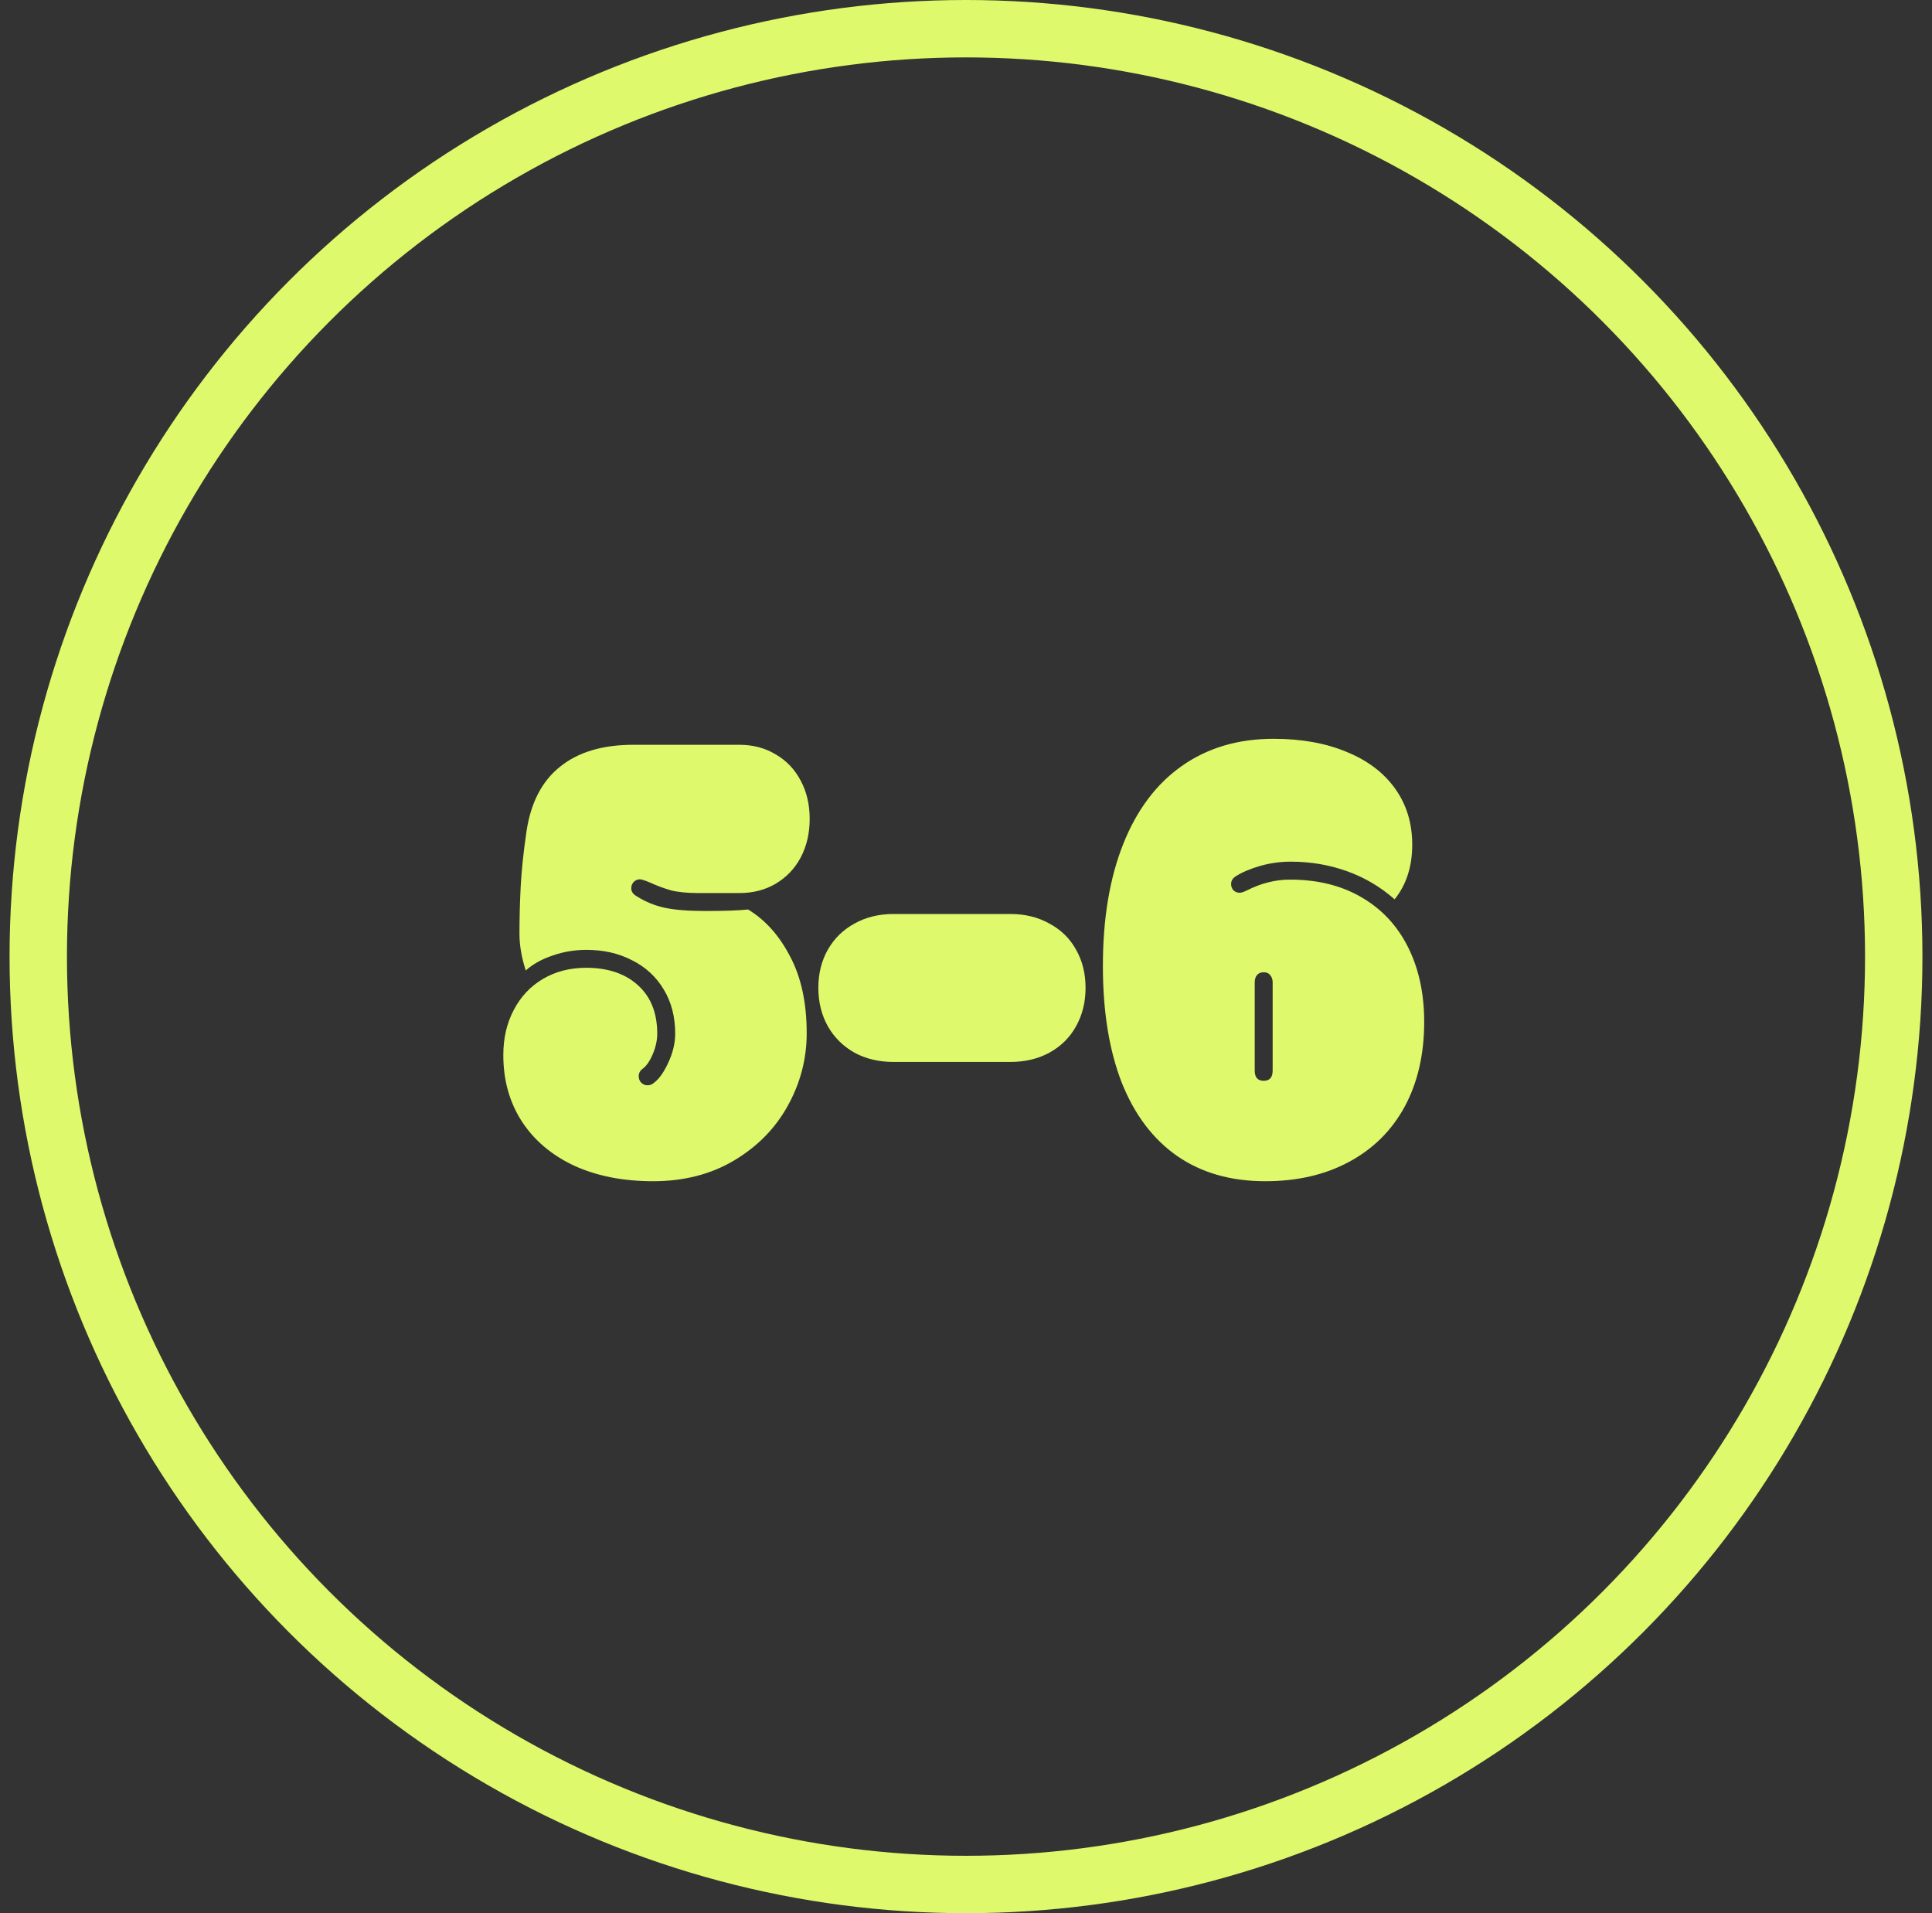
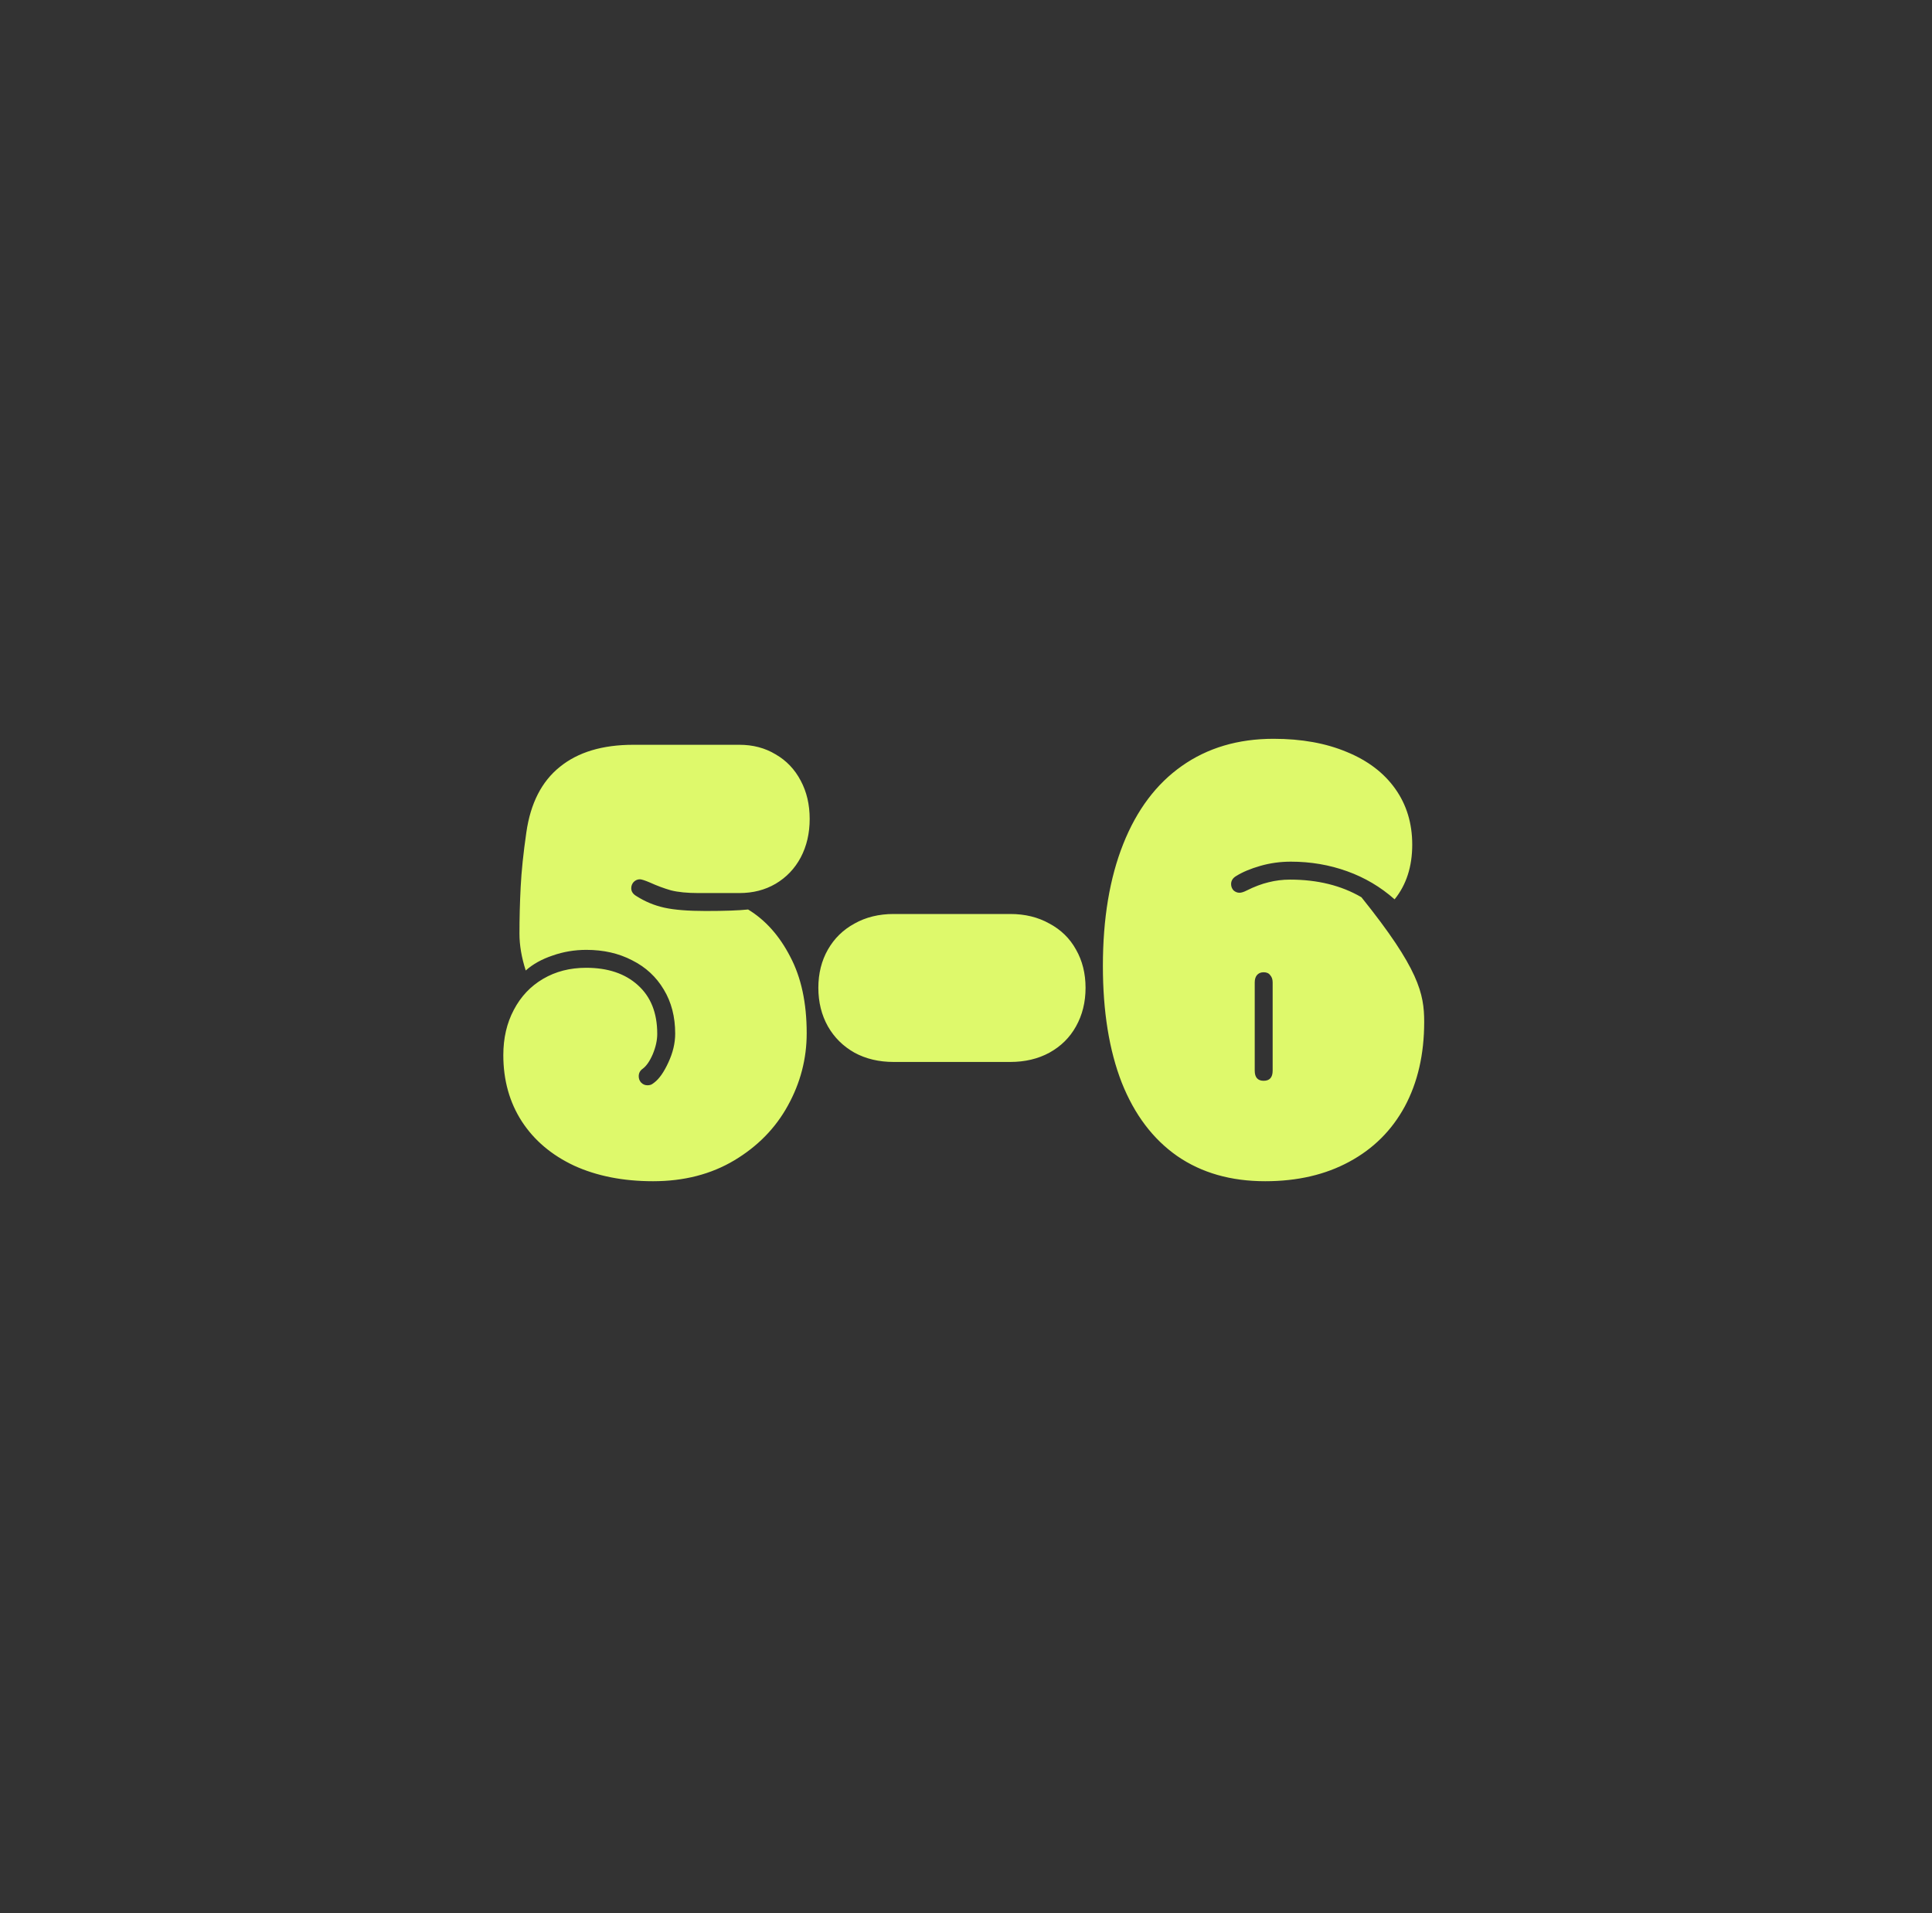
<svg xmlns="http://www.w3.org/2000/svg" width="101" height="100" viewBox="0 0 101 100" fill="none">
  <rect x="0" y="0" width="101" height="100" fill="#333333" stroke="none" />
-   <circle cx="50.5" cy="50" r="48.5" stroke="#DEF96B" stroke-width="3" />
-   <path d="M34.141 61.741C32.578 61.741 31.203 61.47 30.016 60.929C28.838 60.377 27.927 59.606 27.281 58.616C26.635 57.616 26.312 56.46 26.312 55.148C26.312 54.262 26.495 53.476 26.859 52.788C27.224 52.09 27.734 51.548 28.391 51.163C29.047 50.778 29.797 50.585 30.641 50.585C31.776 50.585 32.677 50.887 33.344 51.491C34.021 52.095 34.359 52.944 34.359 54.038C34.359 54.371 34.281 54.726 34.125 55.101C33.969 55.465 33.792 55.72 33.594 55.866C33.458 55.96 33.391 56.09 33.391 56.257C33.391 56.382 33.432 56.491 33.516 56.585C33.609 56.679 33.719 56.726 33.844 56.726C33.948 56.726 34.031 56.705 34.094 56.663C34.156 56.621 34.193 56.595 34.203 56.585C34.464 56.387 34.708 56.038 34.938 55.538C35.177 55.028 35.297 54.523 35.297 54.023C35.297 53.148 35.099 52.382 34.703 51.726C34.307 51.059 33.755 50.548 33.047 50.194C32.349 49.83 31.552 49.648 30.656 49.648C30.042 49.648 29.453 49.746 28.891 49.944C28.328 50.132 27.859 50.392 27.484 50.726C27.266 50.048 27.156 49.408 27.156 48.804C27.156 47.991 27.177 47.179 27.219 46.366C27.26 45.543 27.359 44.59 27.516 43.507C27.734 41.986 28.318 40.845 29.266 40.085C30.213 39.314 31.495 38.929 33.109 38.929H38.656C39.365 38.929 39.995 39.095 40.547 39.429C41.109 39.752 41.547 40.21 41.859 40.804C42.172 41.387 42.328 42.054 42.328 42.804C42.328 43.554 42.172 44.226 41.859 44.819C41.547 45.403 41.109 45.861 40.547 46.194C39.995 46.517 39.365 46.679 38.656 46.679H36.516C35.932 46.679 35.453 46.632 35.078 46.538C34.714 46.434 34.349 46.298 33.984 46.132C33.714 46.017 33.536 45.96 33.453 45.96C33.328 45.96 33.219 46.007 33.125 46.101C33.042 46.194 33 46.304 33 46.429C33 46.595 33.089 46.731 33.266 46.835C33.724 47.127 34.214 47.33 34.734 47.444C35.255 47.559 35.974 47.616 36.891 47.616C37.88 47.616 38.62 47.59 39.109 47.538C40.016 48.09 40.75 48.913 41.312 50.007C41.885 51.09 42.172 52.423 42.172 54.007C42.172 55.34 41.844 56.601 41.188 57.788C40.542 58.965 39.609 59.918 38.391 60.648C37.172 61.377 35.755 61.741 34.141 61.741ZM46.719 55.507C45.948 55.507 45.266 55.345 44.672 55.023C44.078 54.689 43.615 54.231 43.281 53.648C42.948 53.054 42.781 52.382 42.781 51.632C42.781 50.882 42.948 50.215 43.281 49.632C43.615 49.048 44.078 48.595 44.672 48.273C45.266 47.939 45.948 47.773 46.719 47.773H52.812C53.583 47.773 54.266 47.939 54.859 48.273C55.464 48.595 55.927 49.048 56.25 49.632C56.583 50.215 56.75 50.882 56.75 51.632C56.75 52.382 56.583 53.054 56.25 53.648C55.927 54.231 55.464 54.689 54.859 55.023C54.266 55.345 53.583 55.507 52.812 55.507H46.719ZM66.578 38.616C68.037 38.616 69.312 38.845 70.406 39.304C71.5 39.752 72.344 40.392 72.938 41.226C73.531 42.059 73.828 43.033 73.828 44.148C73.828 45.293 73.521 46.246 72.906 47.007C72.177 46.361 71.349 45.871 70.422 45.538C69.495 45.205 68.516 45.038 67.484 45.038C66.932 45.038 66.401 45.111 65.891 45.257C65.38 45.403 64.958 45.58 64.625 45.788C64.448 45.892 64.359 46.033 64.359 46.21C64.359 46.335 64.401 46.444 64.484 46.538C64.578 46.621 64.682 46.663 64.797 46.663C64.891 46.663 65.01 46.627 65.156 46.554C65.573 46.345 65.958 46.2 66.312 46.116C66.677 46.023 67.052 45.976 67.438 45.976C68.875 45.976 70.12 46.283 71.172 46.898C72.234 47.512 73.047 48.382 73.609 49.507C74.172 50.632 74.453 51.934 74.453 53.413C74.453 55.101 74.115 56.575 73.438 57.835C72.76 59.085 71.792 60.048 70.531 60.726C69.281 61.403 67.818 61.741 66.141 61.741C64.349 61.741 62.818 61.304 61.547 60.429C60.276 59.543 59.307 58.262 58.641 56.585C57.984 54.898 57.656 52.866 57.656 50.491C57.656 48.023 58.01 45.898 58.719 44.116C59.427 42.335 60.448 40.976 61.781 40.038C63.125 39.09 64.724 38.616 66.578 38.616ZM65.594 55.96C65.594 56.314 65.75 56.491 66.062 56.491C66.375 56.491 66.531 56.314 66.531 55.96V51.351C66.531 51.194 66.49 51.069 66.406 50.976C66.333 50.871 66.219 50.819 66.062 50.819C65.906 50.819 65.787 50.871 65.703 50.976C65.63 51.069 65.594 51.194 65.594 51.351V55.96Z" fill="#DEF96B" />
+   <path d="M34.141 61.741C32.578 61.741 31.203 61.47 30.016 60.929C28.838 60.377 27.927 59.606 27.281 58.616C26.635 57.616 26.312 56.46 26.312 55.148C26.312 54.262 26.495 53.476 26.859 52.788C27.224 52.09 27.734 51.548 28.391 51.163C29.047 50.778 29.797 50.585 30.641 50.585C31.776 50.585 32.677 50.887 33.344 51.491C34.021 52.095 34.359 52.944 34.359 54.038C34.359 54.371 34.281 54.726 34.125 55.101C33.969 55.465 33.792 55.72 33.594 55.866C33.458 55.96 33.391 56.09 33.391 56.257C33.391 56.382 33.432 56.491 33.516 56.585C33.609 56.679 33.719 56.726 33.844 56.726C33.948 56.726 34.031 56.705 34.094 56.663C34.156 56.621 34.193 56.595 34.203 56.585C34.464 56.387 34.708 56.038 34.938 55.538C35.177 55.028 35.297 54.523 35.297 54.023C35.297 53.148 35.099 52.382 34.703 51.726C34.307 51.059 33.755 50.548 33.047 50.194C32.349 49.83 31.552 49.648 30.656 49.648C30.042 49.648 29.453 49.746 28.891 49.944C28.328 50.132 27.859 50.392 27.484 50.726C27.266 50.048 27.156 49.408 27.156 48.804C27.156 47.991 27.177 47.179 27.219 46.366C27.26 45.543 27.359 44.59 27.516 43.507C27.734 41.986 28.318 40.845 29.266 40.085C30.213 39.314 31.495 38.929 33.109 38.929H38.656C39.365 38.929 39.995 39.095 40.547 39.429C41.109 39.752 41.547 40.21 41.859 40.804C42.172 41.387 42.328 42.054 42.328 42.804C42.328 43.554 42.172 44.226 41.859 44.819C41.547 45.403 41.109 45.861 40.547 46.194C39.995 46.517 39.365 46.679 38.656 46.679H36.516C35.932 46.679 35.453 46.632 35.078 46.538C34.714 46.434 34.349 46.298 33.984 46.132C33.714 46.017 33.536 45.96 33.453 45.96C33.328 45.96 33.219 46.007 33.125 46.101C33.042 46.194 33 46.304 33 46.429C33 46.595 33.089 46.731 33.266 46.835C33.724 47.127 34.214 47.33 34.734 47.444C35.255 47.559 35.974 47.616 36.891 47.616C37.88 47.616 38.62 47.59 39.109 47.538C40.016 48.09 40.75 48.913 41.312 50.007C41.885 51.09 42.172 52.423 42.172 54.007C42.172 55.34 41.844 56.601 41.188 57.788C40.542 58.965 39.609 59.918 38.391 60.648C37.172 61.377 35.755 61.741 34.141 61.741ZM46.719 55.507C45.948 55.507 45.266 55.345 44.672 55.023C44.078 54.689 43.615 54.231 43.281 53.648C42.948 53.054 42.781 52.382 42.781 51.632C42.781 50.882 42.948 50.215 43.281 49.632C43.615 49.048 44.078 48.595 44.672 48.273C45.266 47.939 45.948 47.773 46.719 47.773H52.812C53.583 47.773 54.266 47.939 54.859 48.273C55.464 48.595 55.927 49.048 56.25 49.632C56.583 50.215 56.75 50.882 56.75 51.632C56.75 52.382 56.583 53.054 56.25 53.648C55.927 54.231 55.464 54.689 54.859 55.023C54.266 55.345 53.583 55.507 52.812 55.507H46.719ZM66.578 38.616C68.037 38.616 69.312 38.845 70.406 39.304C71.5 39.752 72.344 40.392 72.938 41.226C73.531 42.059 73.828 43.033 73.828 44.148C73.828 45.293 73.521 46.246 72.906 47.007C72.177 46.361 71.349 45.871 70.422 45.538C69.495 45.205 68.516 45.038 67.484 45.038C66.932 45.038 66.401 45.111 65.891 45.257C65.38 45.403 64.958 45.58 64.625 45.788C64.448 45.892 64.359 46.033 64.359 46.21C64.359 46.335 64.401 46.444 64.484 46.538C64.578 46.621 64.682 46.663 64.797 46.663C64.891 46.663 65.01 46.627 65.156 46.554C65.573 46.345 65.958 46.2 66.312 46.116C66.677 46.023 67.052 45.976 67.438 45.976C68.875 45.976 70.12 46.283 71.172 46.898C74.172 50.632 74.453 51.934 74.453 53.413C74.453 55.101 74.115 56.575 73.438 57.835C72.76 59.085 71.792 60.048 70.531 60.726C69.281 61.403 67.818 61.741 66.141 61.741C64.349 61.741 62.818 61.304 61.547 60.429C60.276 59.543 59.307 58.262 58.641 56.585C57.984 54.898 57.656 52.866 57.656 50.491C57.656 48.023 58.01 45.898 58.719 44.116C59.427 42.335 60.448 40.976 61.781 40.038C63.125 39.09 64.724 38.616 66.578 38.616ZM65.594 55.96C65.594 56.314 65.75 56.491 66.062 56.491C66.375 56.491 66.531 56.314 66.531 55.96V51.351C66.531 51.194 66.49 51.069 66.406 50.976C66.333 50.871 66.219 50.819 66.062 50.819C65.906 50.819 65.787 50.871 65.703 50.976C65.63 51.069 65.594 51.194 65.594 51.351V55.96Z" fill="#DEF96B" />
</svg>